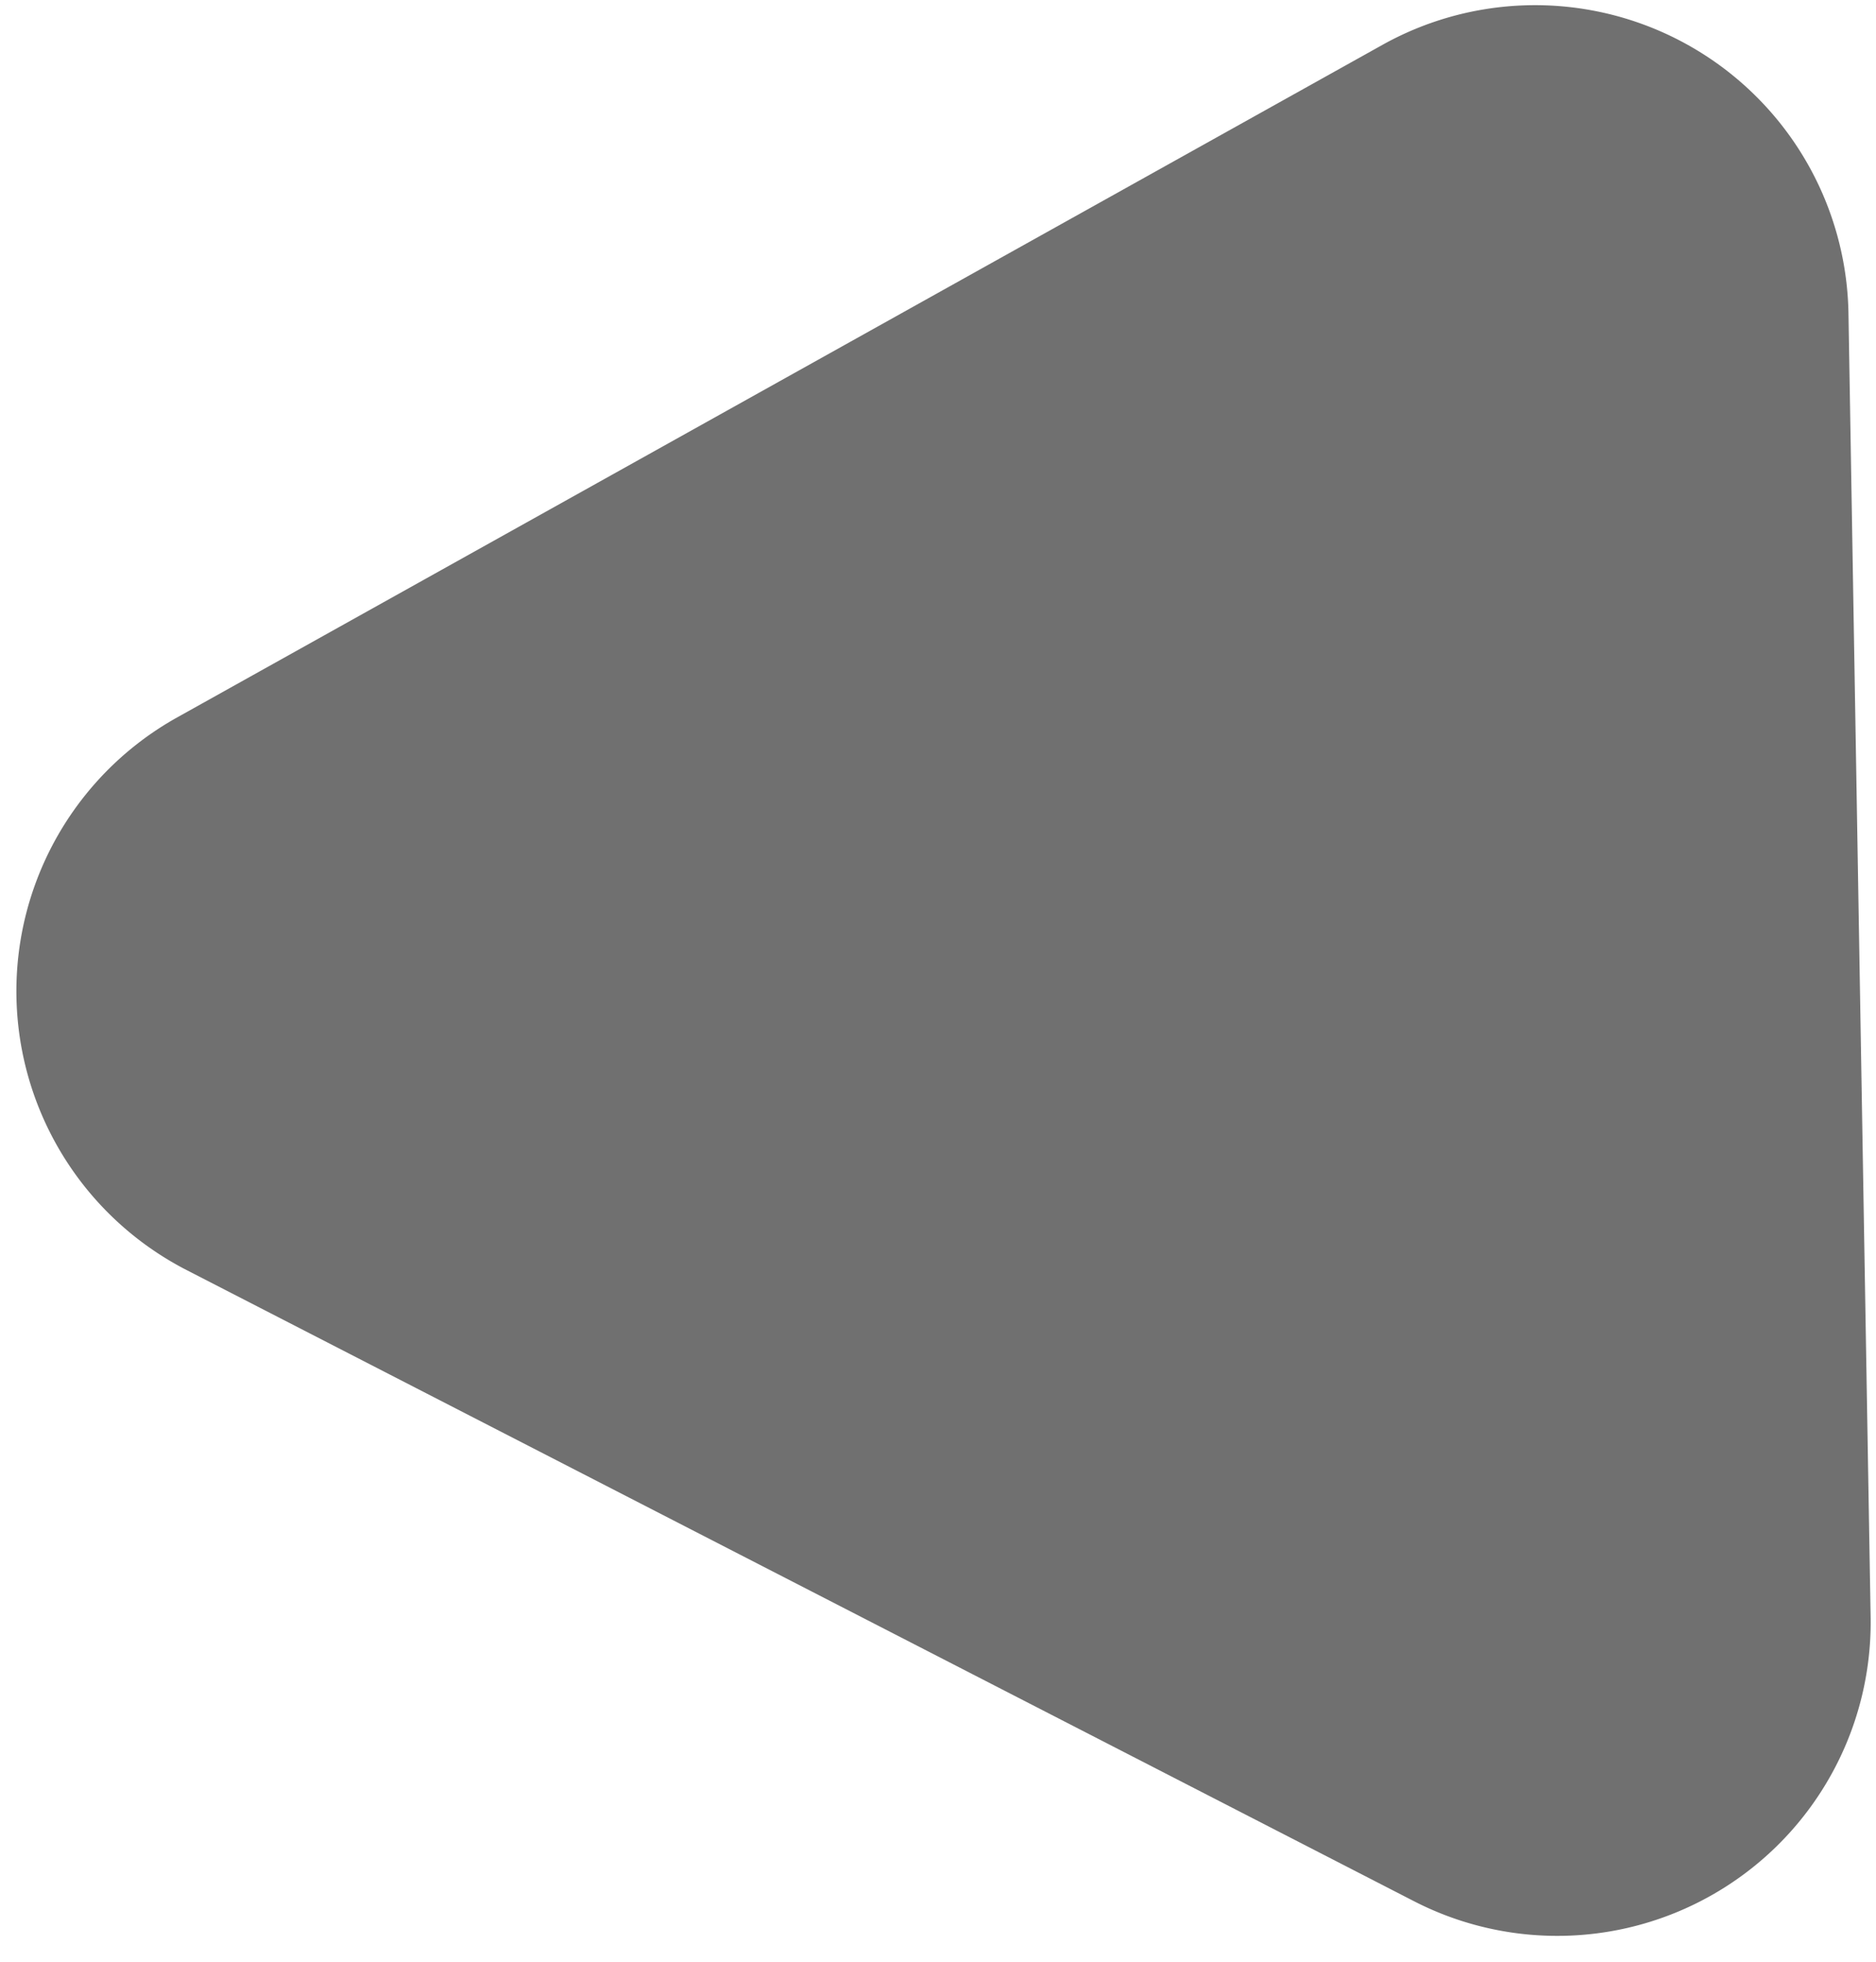
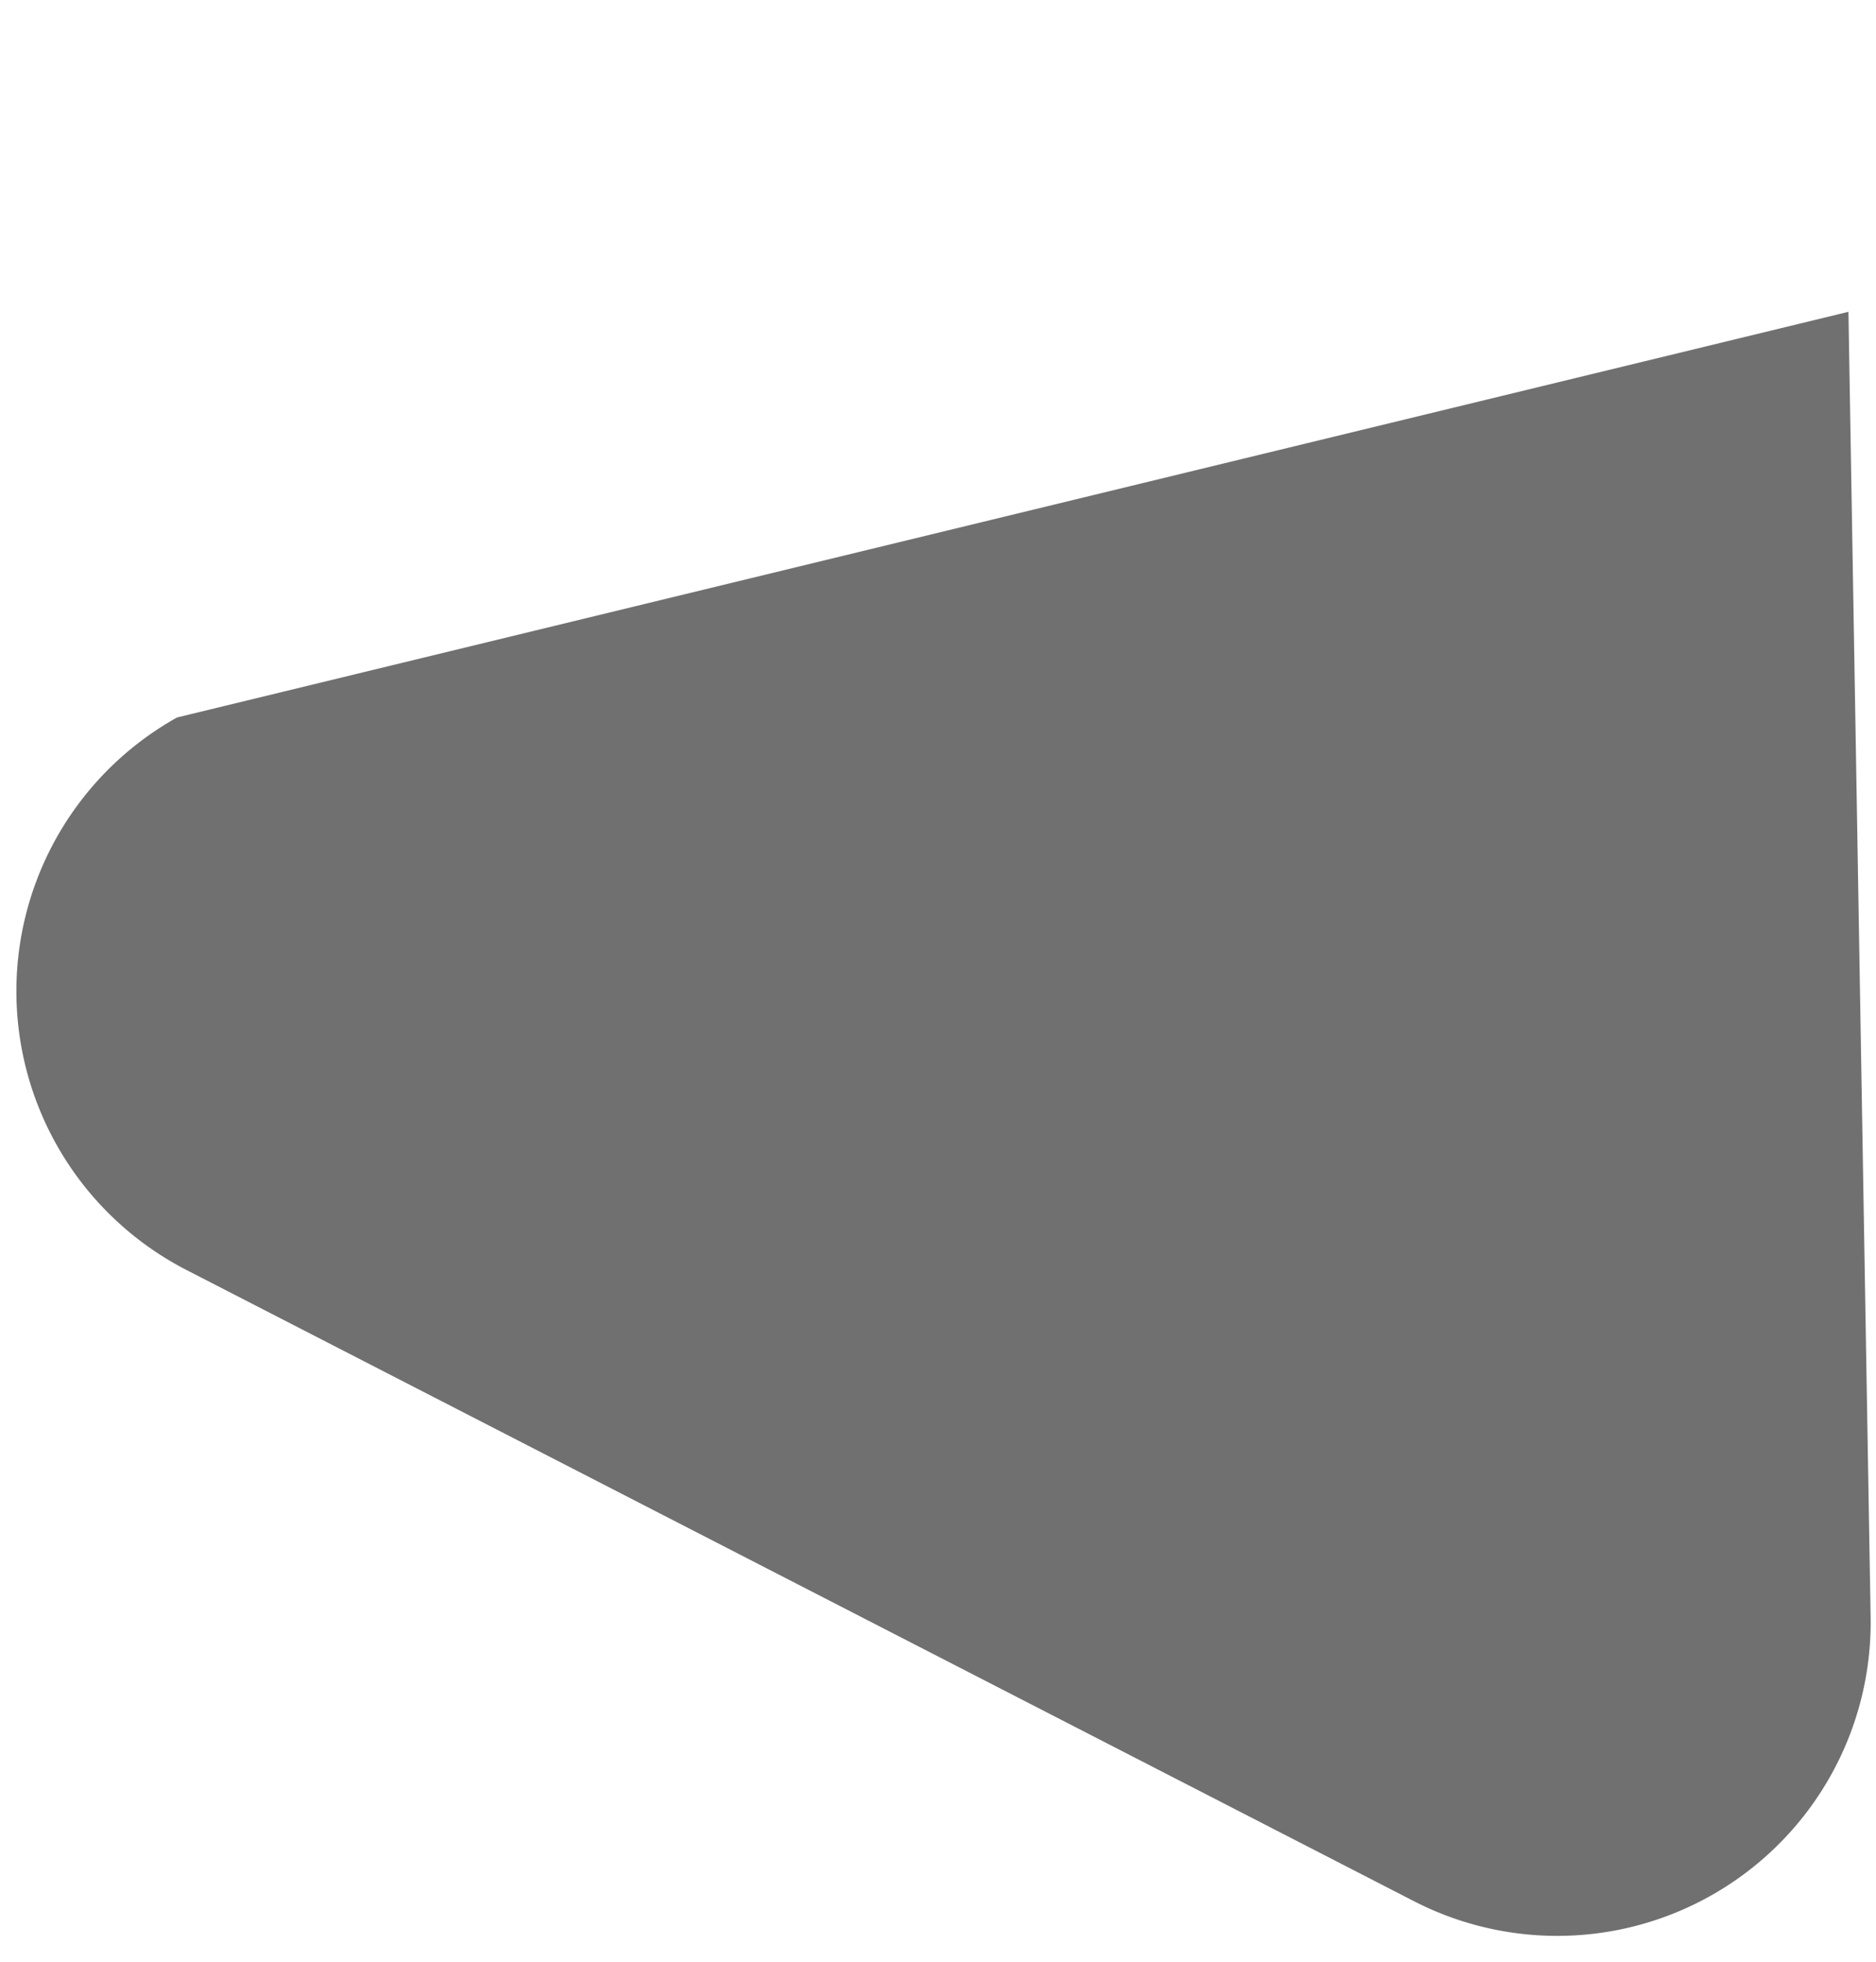
<svg xmlns="http://www.w3.org/2000/svg" width="4.567" height="4.775" viewBox="0 0 4.567 4.775">
-   <path d="M1.677,4.085a.763.763,0,0,0,1.345,0L4.609,1.123A.763.763,0,0,0,3.936,0H.759A.763.763,0,0,0,.09,1.123Z" transform="translate(4.487) rotate(89.026)" fill="#707070" />
+   <path d="M1.677,4.085a.763.763,0,0,0,1.345,0L4.609,1.123A.763.763,0,0,0,3.936,0H.759Z" transform="translate(4.487) rotate(89.026)" fill="#707070" />
</svg>